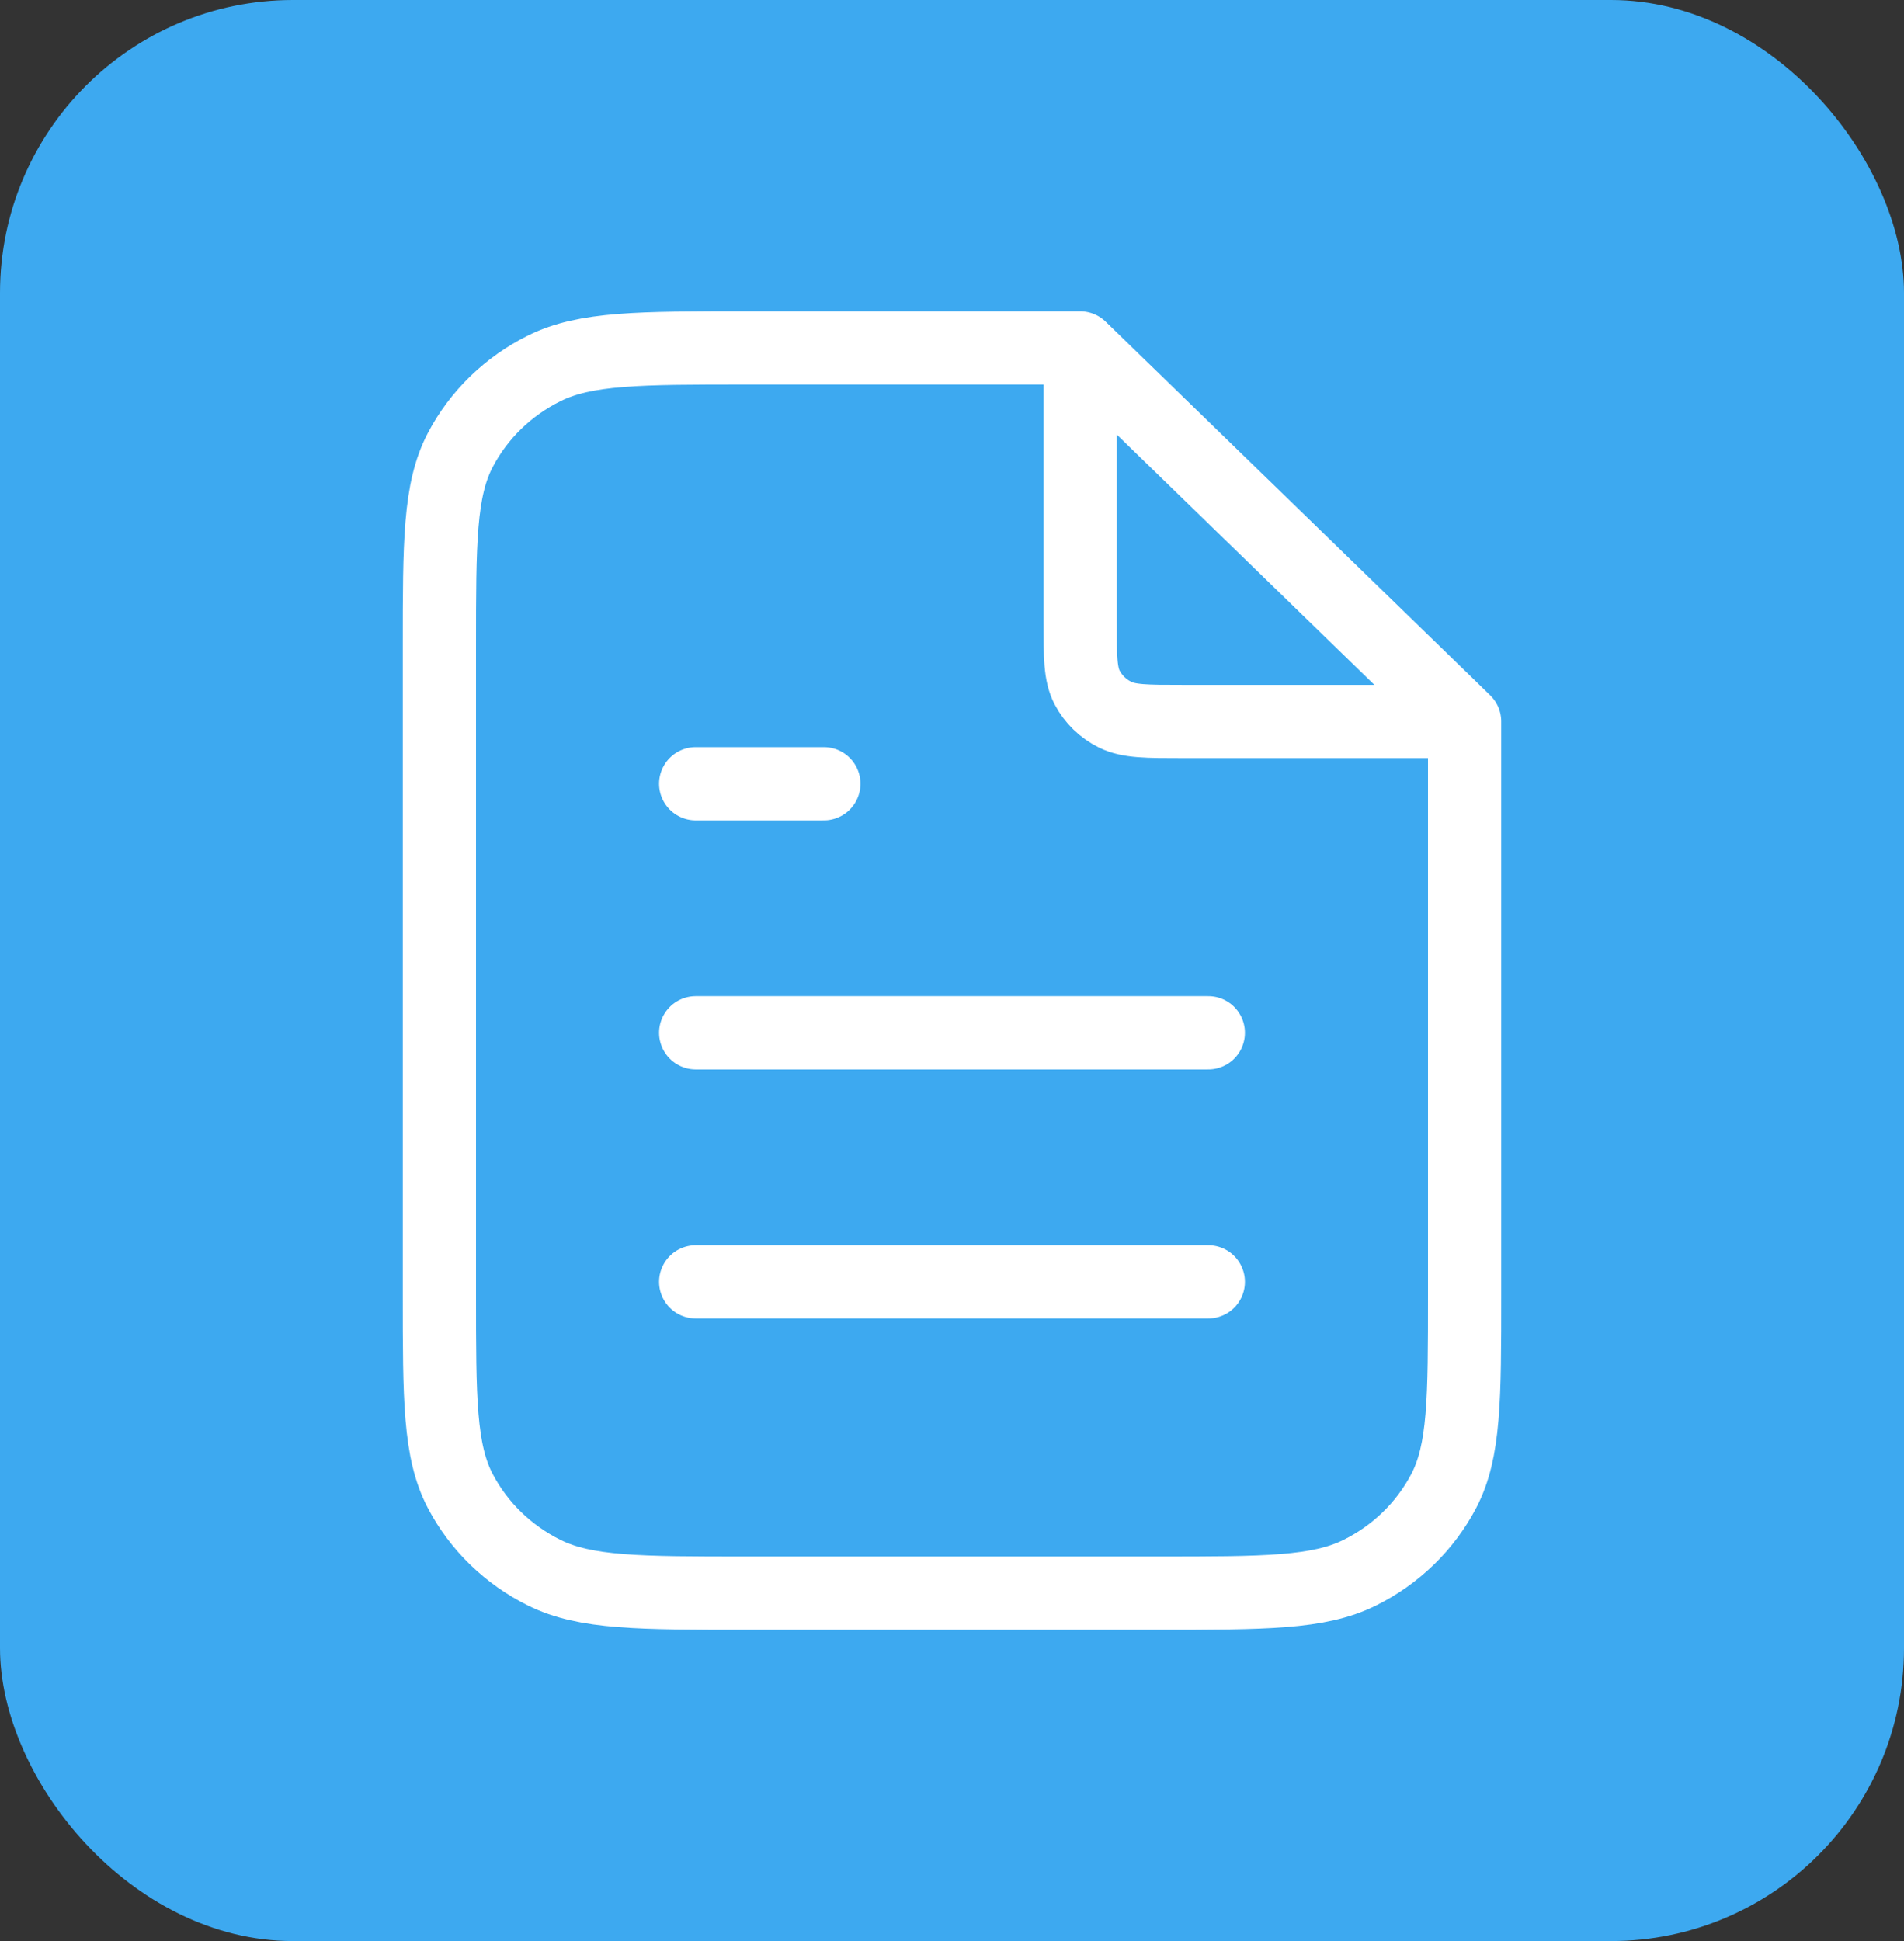
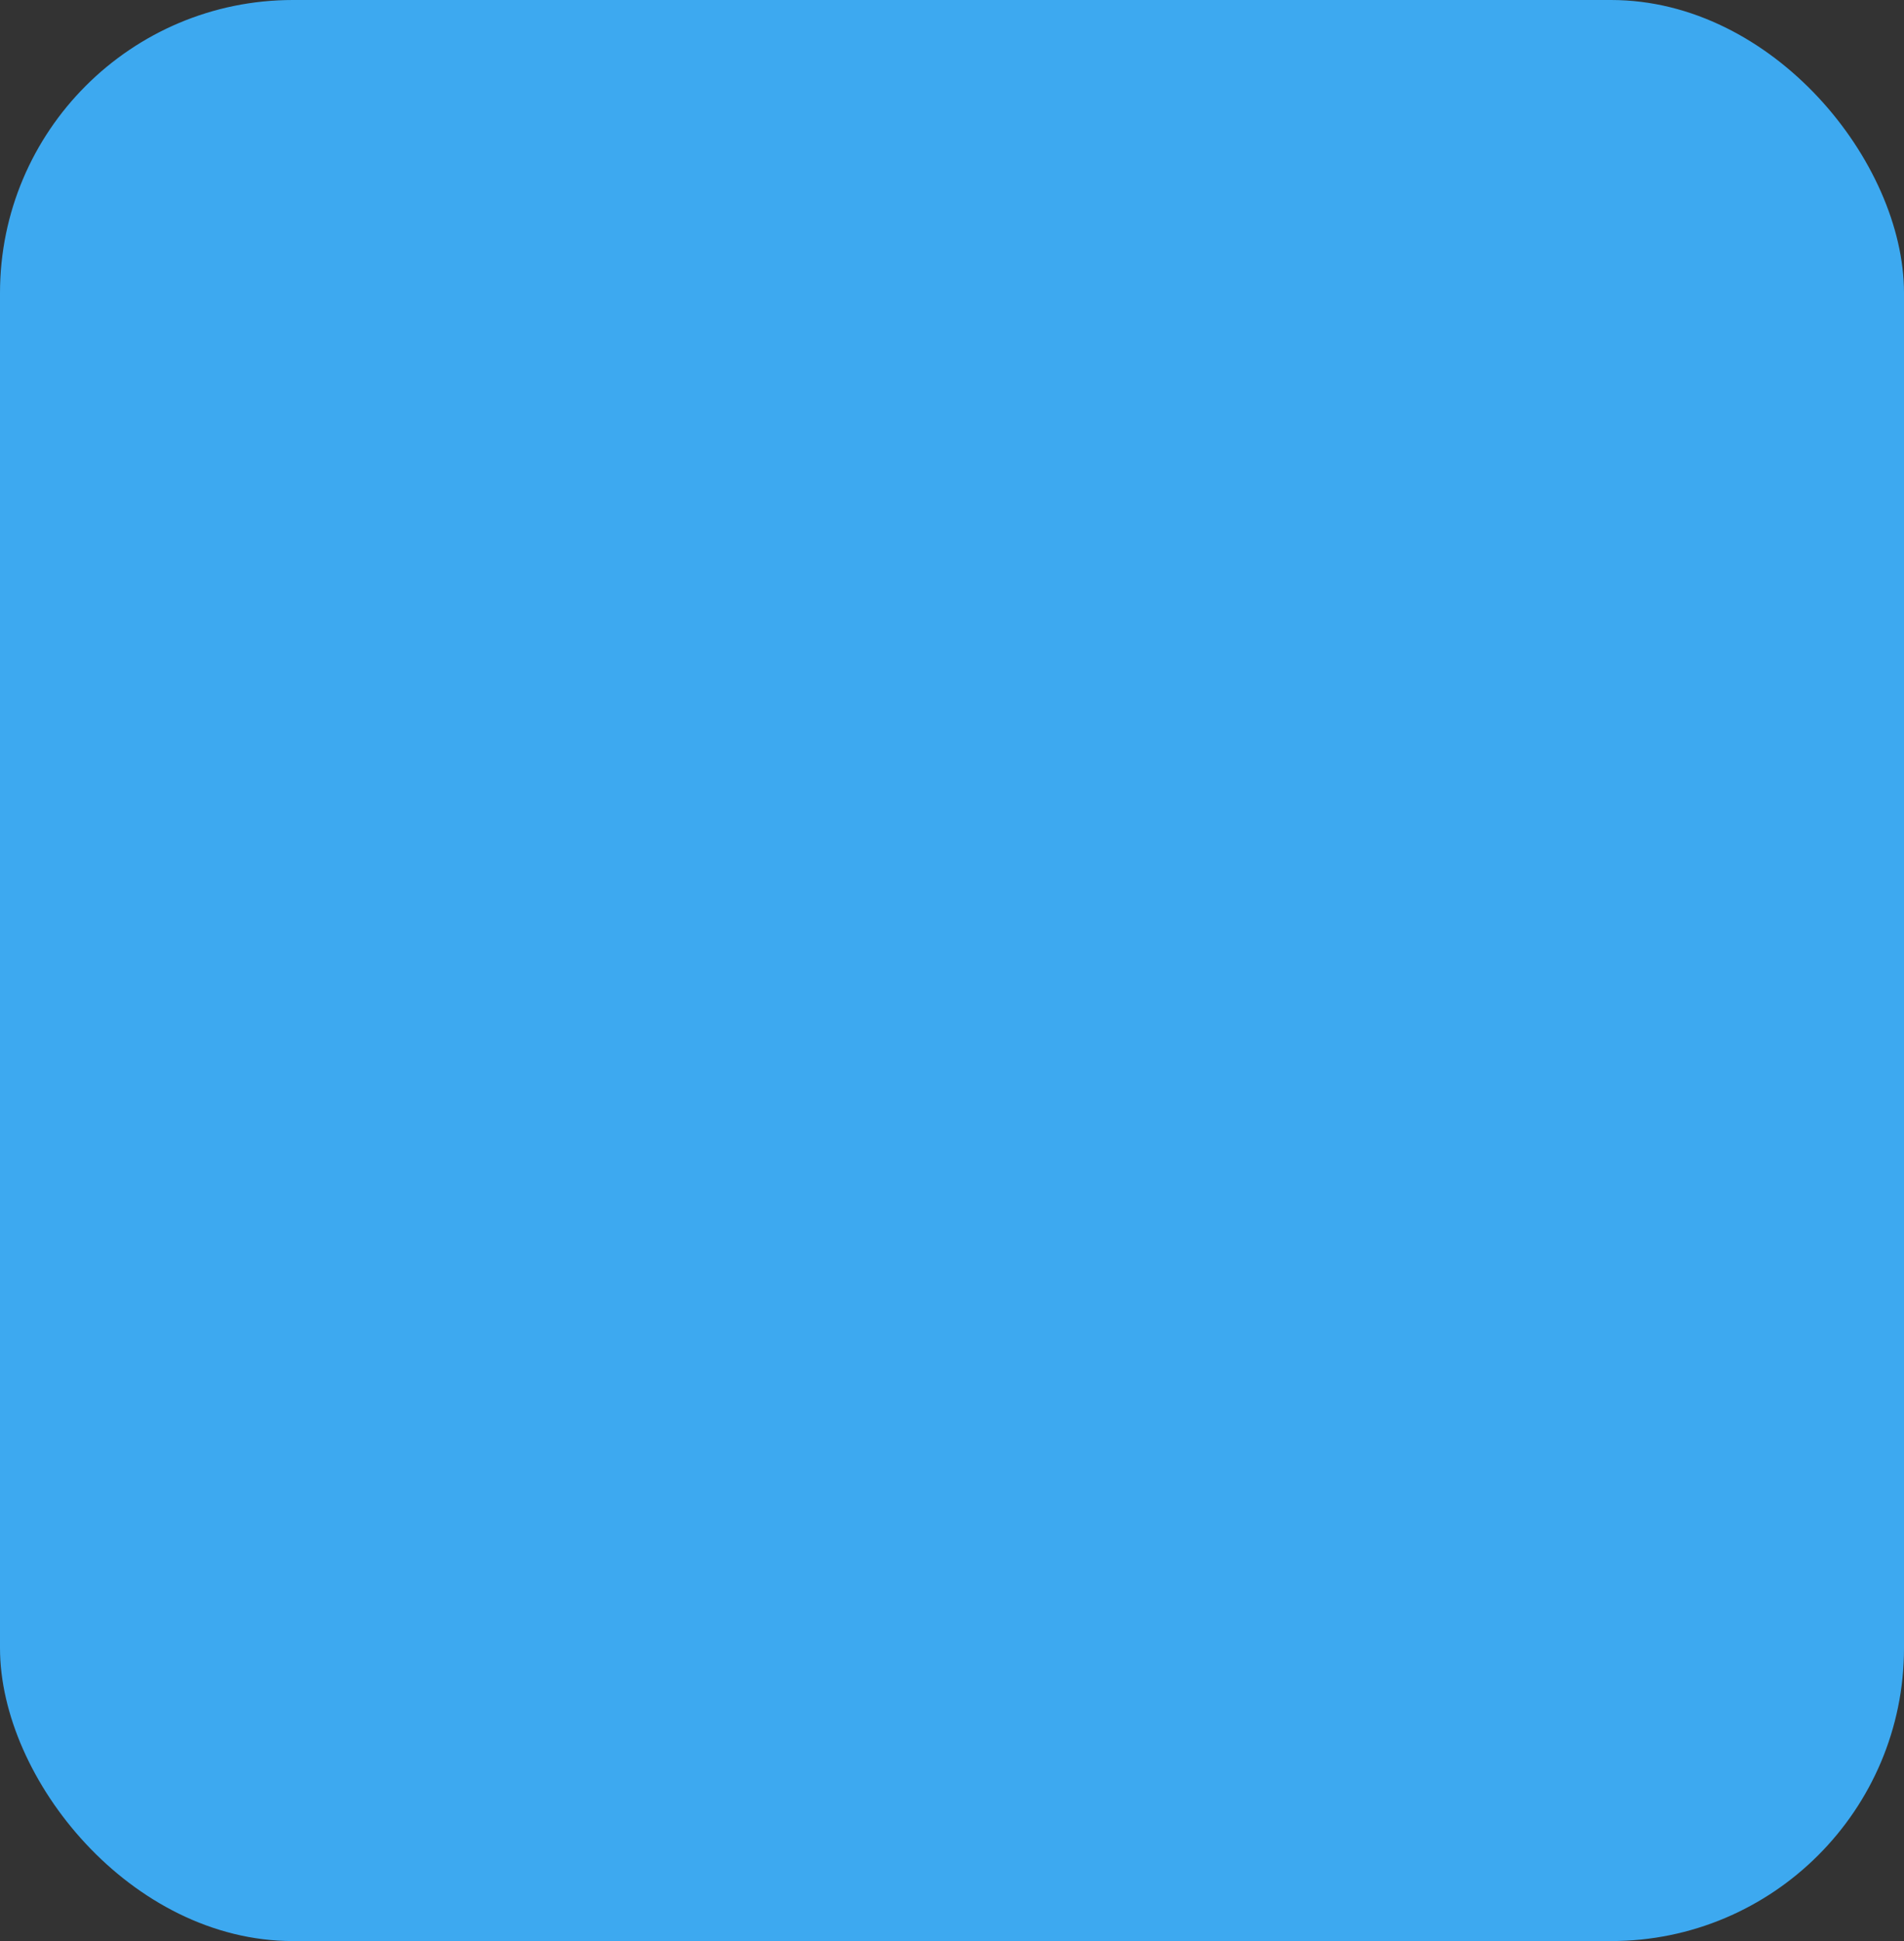
<svg xmlns="http://www.w3.org/2000/svg" width="52" height="53" viewBox="0 0 52 53" fill="none">
  <rect x="0" y="0" width="52" height="53" fill="#333333" stroke="none" />
  <rect width="52" height="53" rx="8" fill="#3DA9F0" />
-   <path d="M29.5 9.958V16.98C29.5 17.932 29.5 18.408 29.691 18.772C29.858 19.092 30.126 19.352 30.456 19.515C30.83 19.7 31.32 19.7 32.3 19.7H39.528M33 28.2H19M33 35H19M22.5 21.4H19M29.5 9.5H20.4C17.46 9.5 15.99 9.5 14.867 10.056C13.879 10.545 13.076 11.325 12.572 12.285C12 13.376 12 14.804 12 17.66V35.34C12 38.196 12 39.624 12.572 40.715C13.076 41.675 13.879 42.455 14.867 42.944C15.99 43.5 17.46 43.5 20.4 43.5H31.6C34.54 43.5 36.01 43.5 37.133 42.944C38.121 42.455 38.924 41.675 39.428 40.715C40 39.624 40 38.196 40 35.34V19.7L29.5 9.5Z" stroke="white" stroke-width="2" stroke-linecap="round" stroke-linejoin="round" />
</svg>